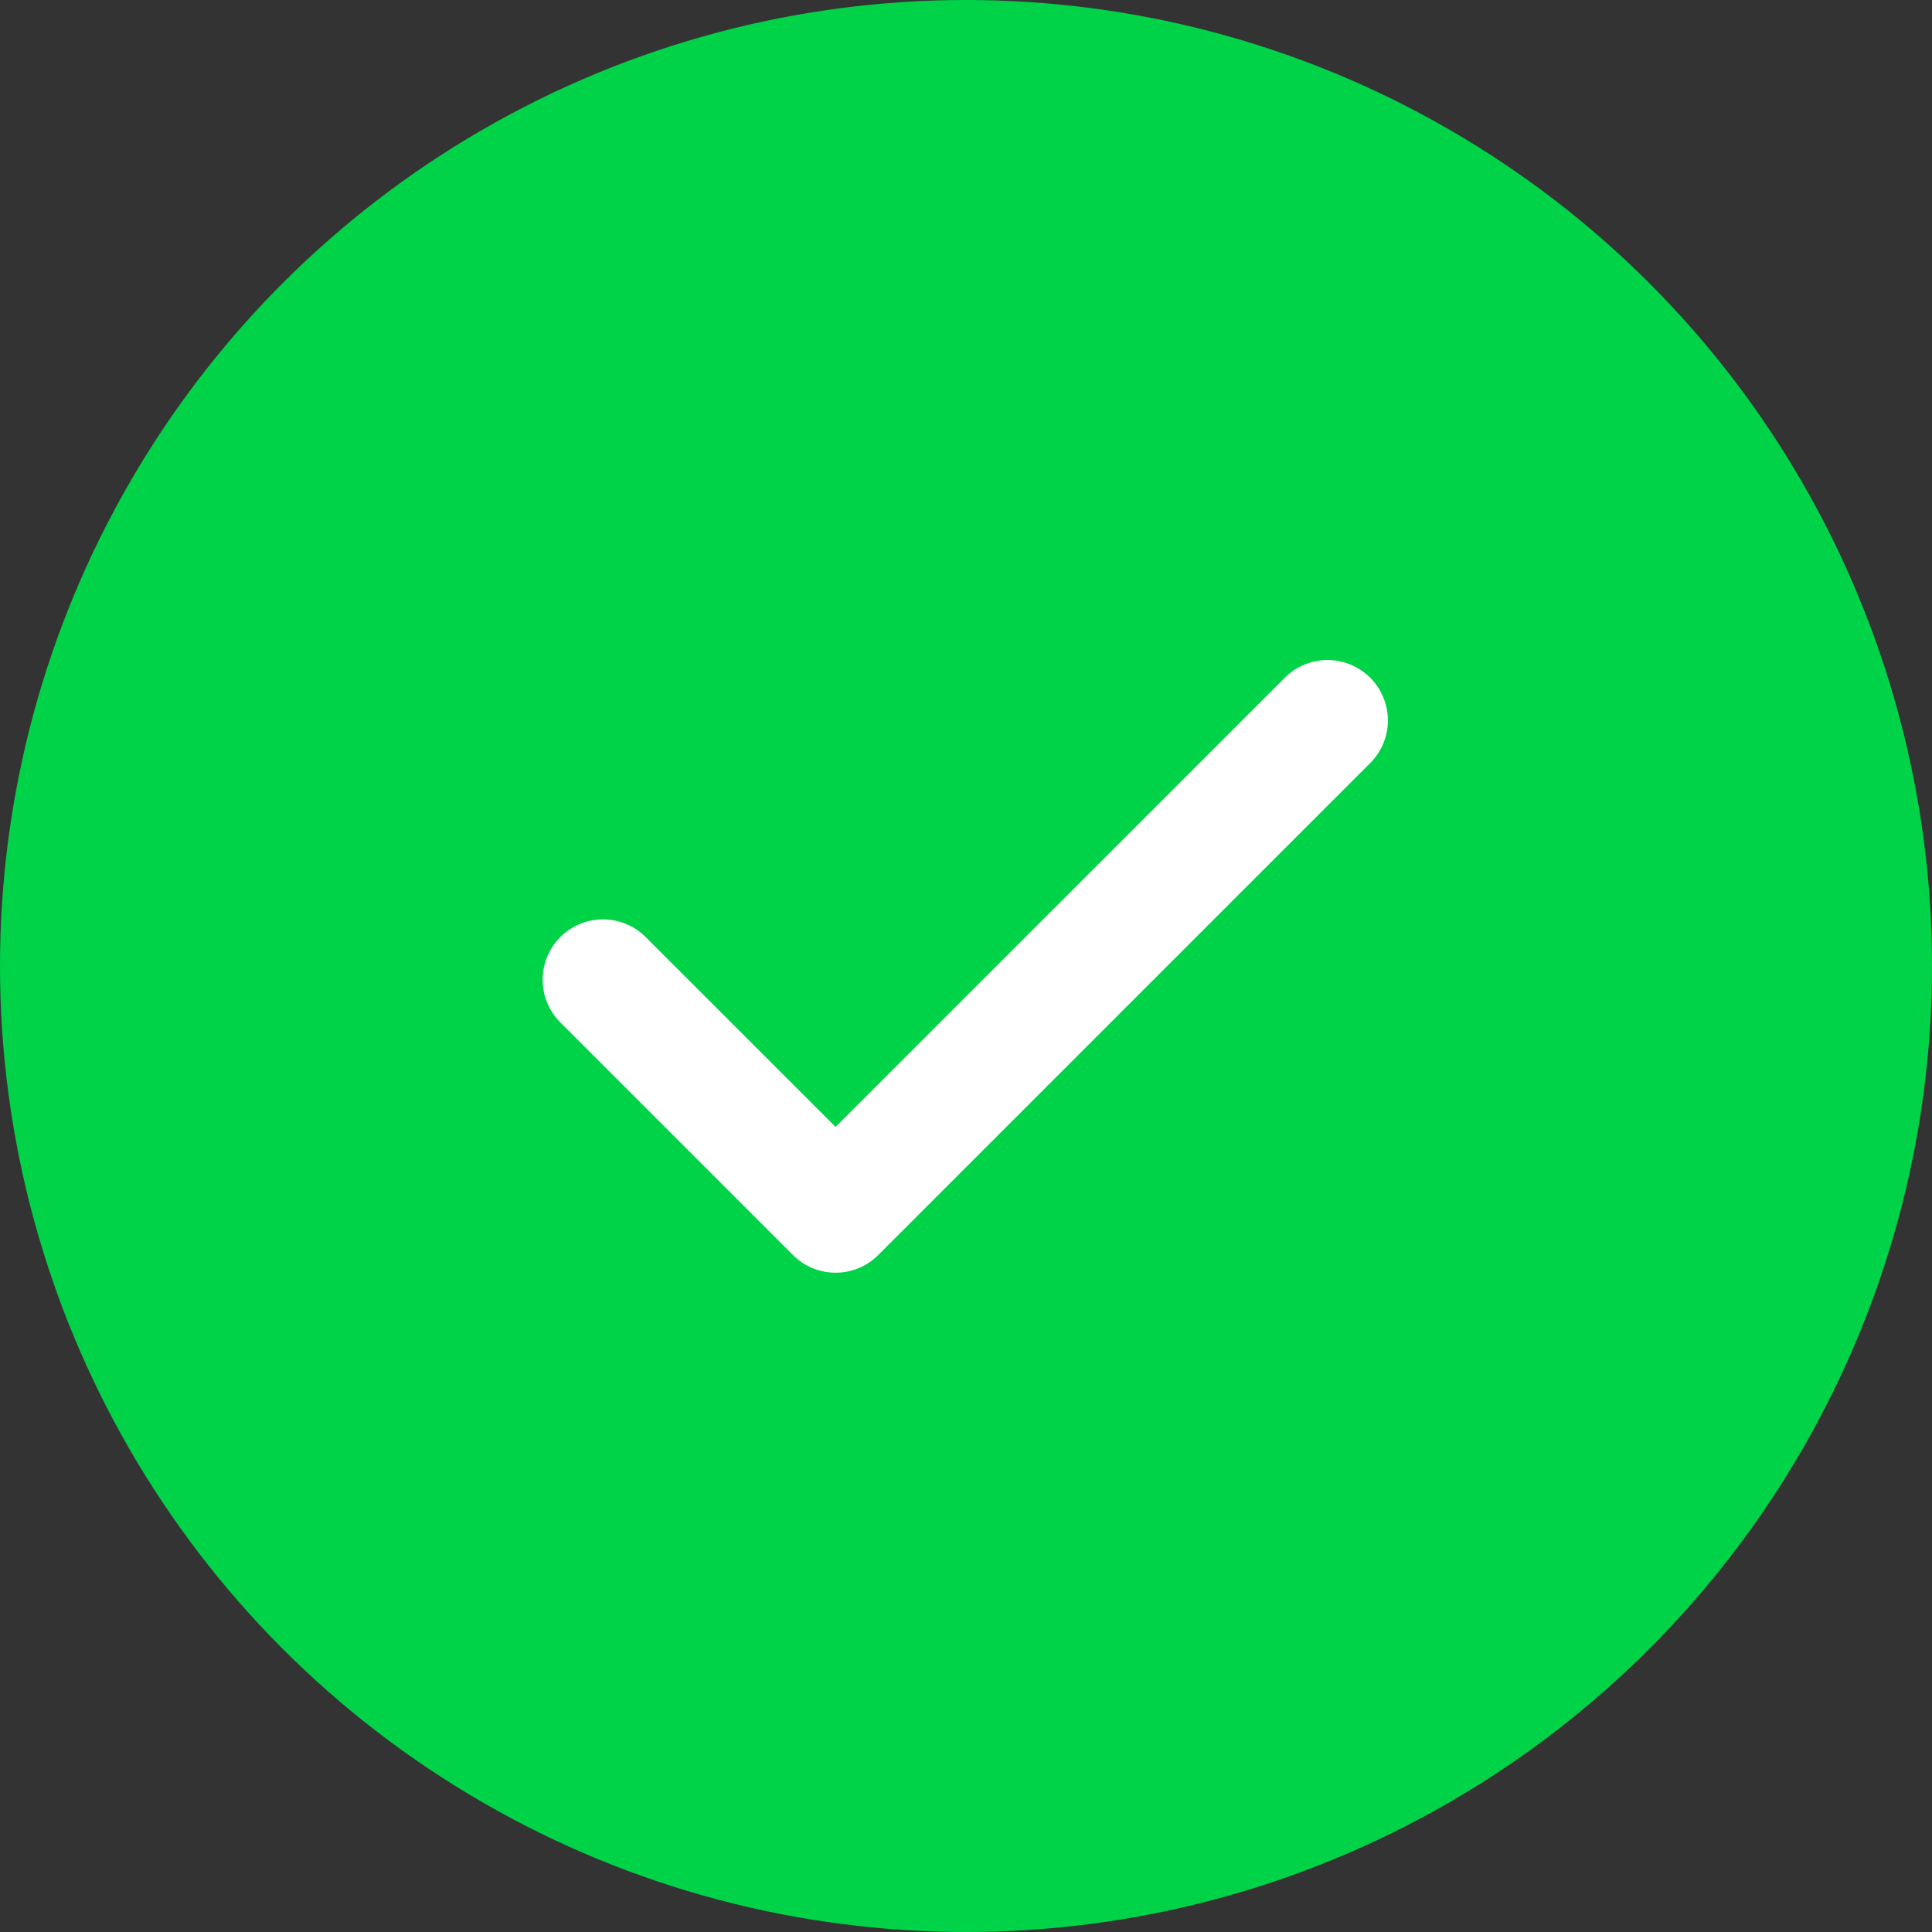
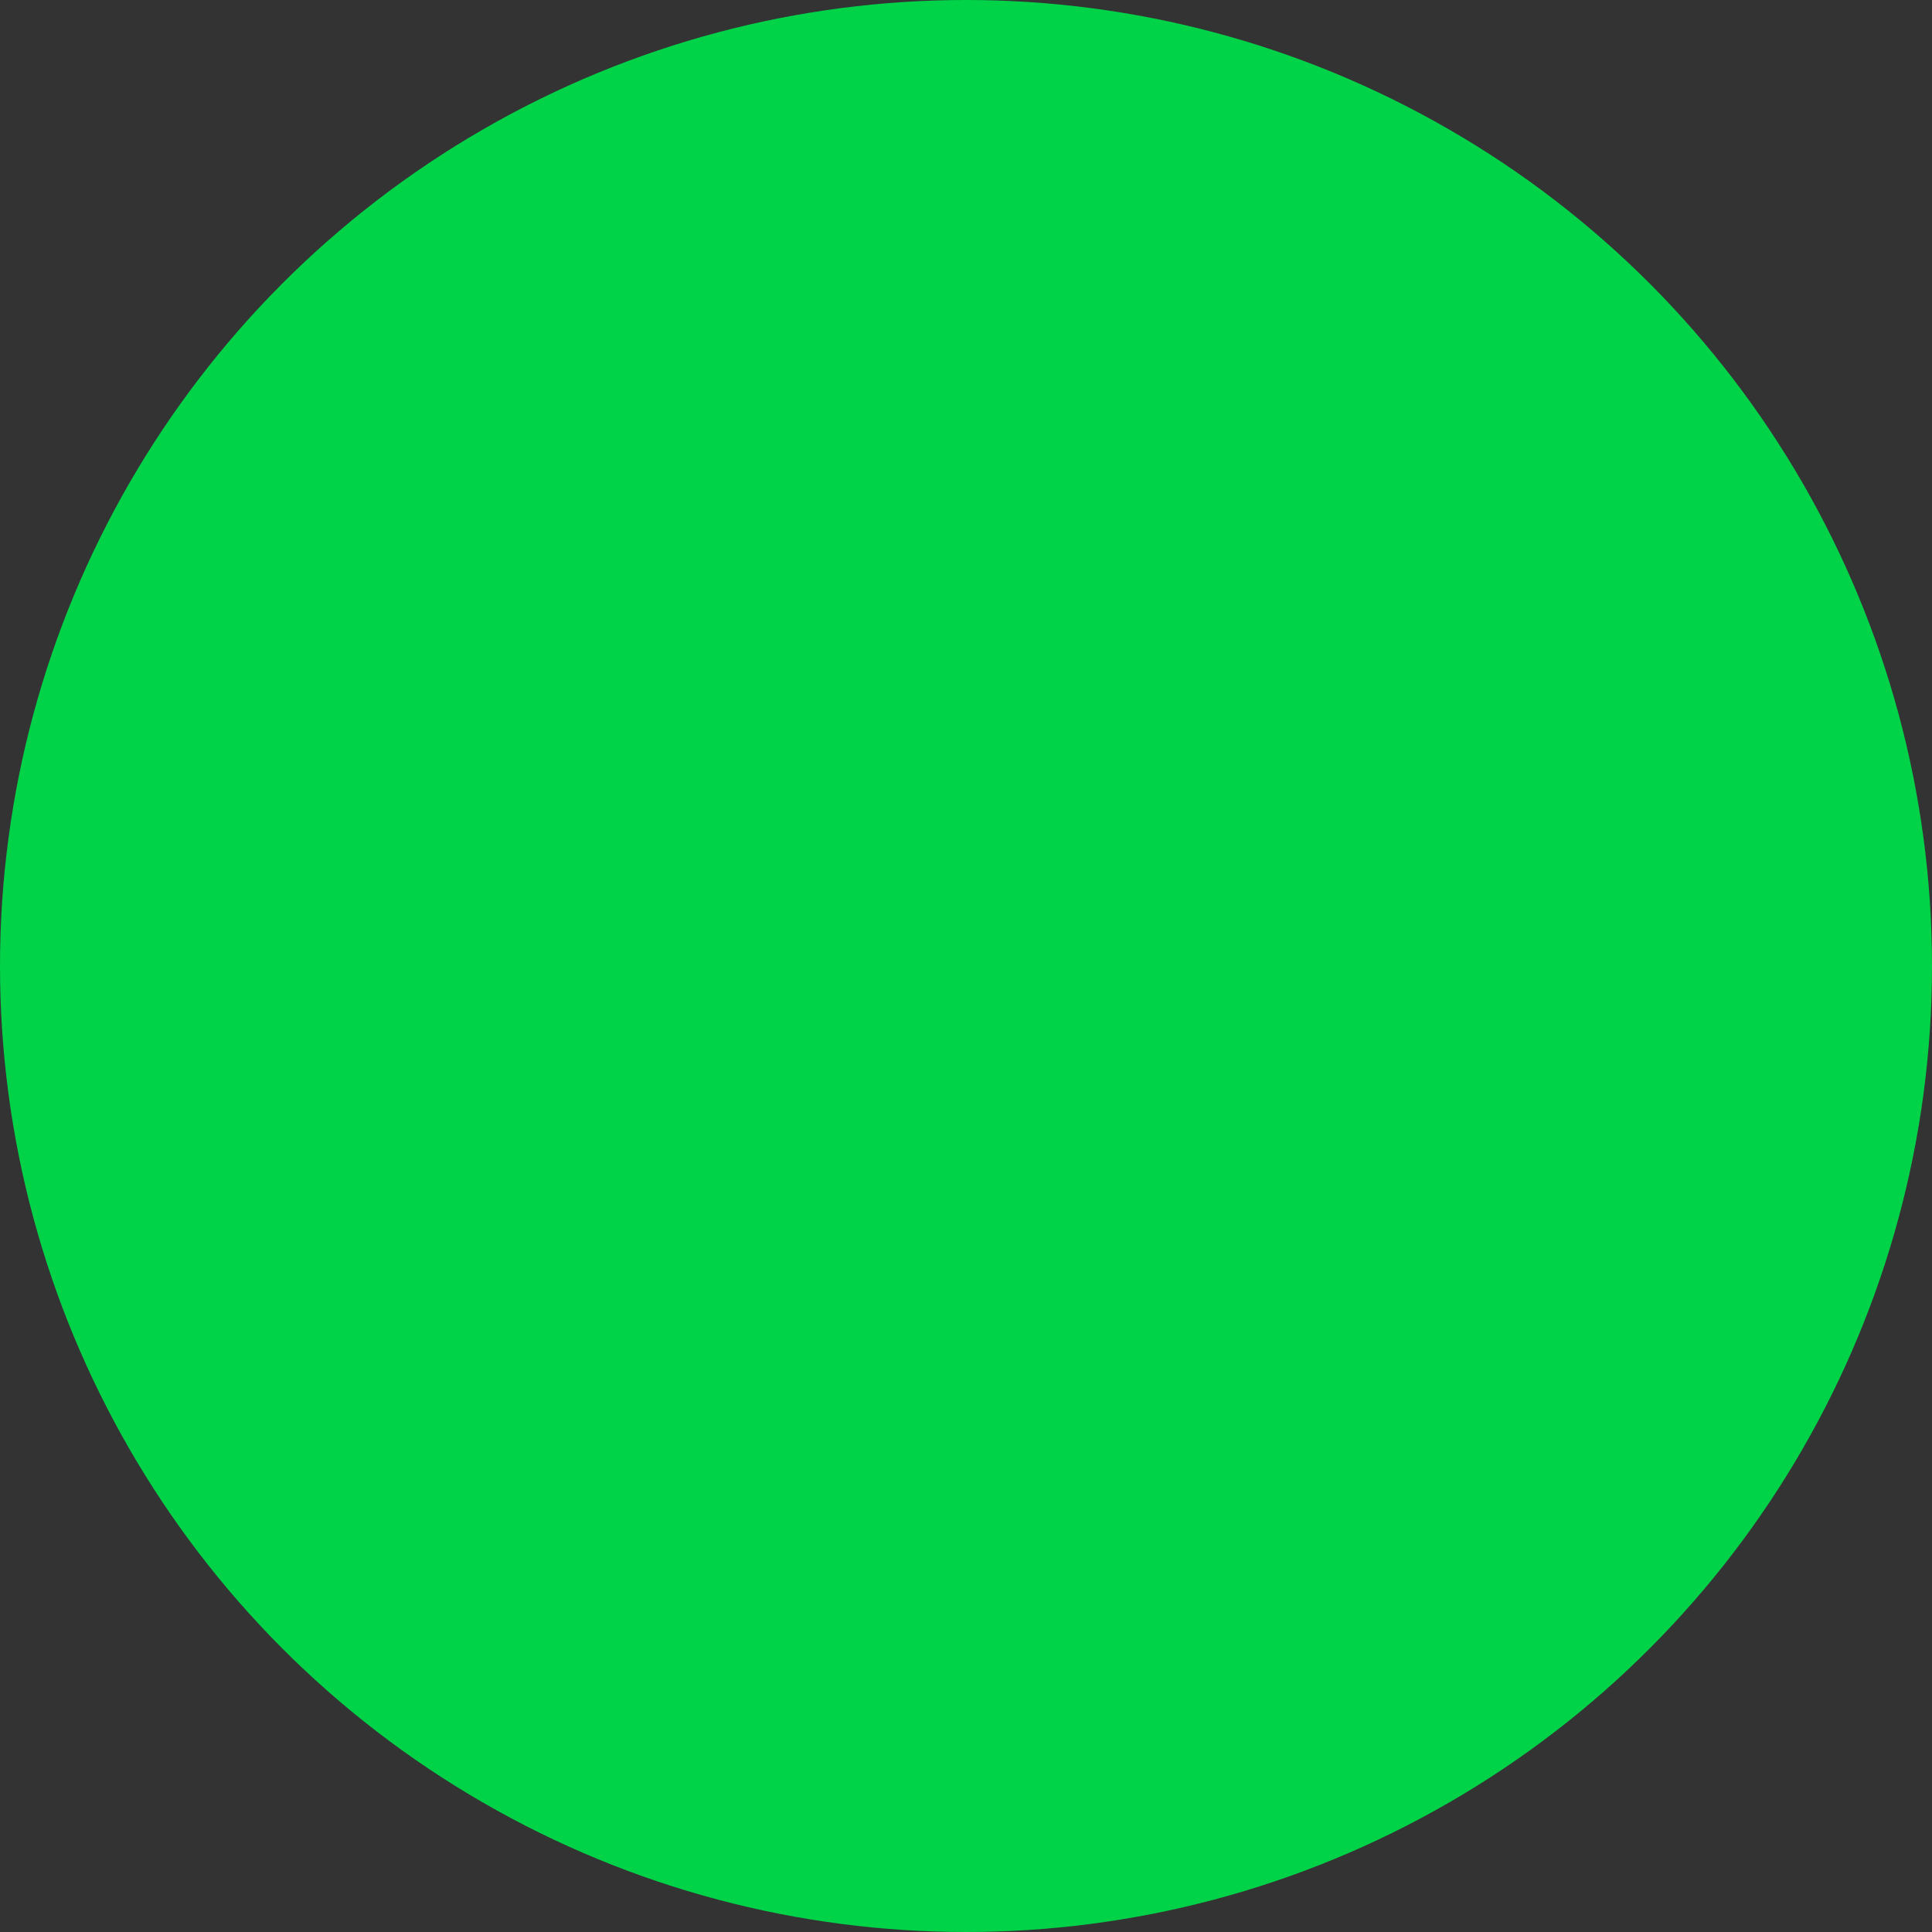
<svg xmlns="http://www.w3.org/2000/svg" width="24" height="24" viewBox="0 0 24 24" fill="none">
  <rect x="0" y="0" width="24" height="24" fill="#333333" stroke="none" />
  <circle cx="12" cy="12" r="12" fill="#00D348" />
-   <path d="M10.38 15.81C10.181 15.81 9.99 15.731 9.85 15.59L6.97 12.71C6.898 12.641 6.841 12.558 6.802 12.467C6.762 12.375 6.742 12.277 6.741 12.177C6.74 12.078 6.759 11.979 6.797 11.887C6.834 11.795 6.89 11.711 6.96 11.64C7.031 11.57 7.115 11.514 7.207 11.477C7.299 11.439 7.398 11.42 7.497 11.421C7.597 11.422 7.695 11.442 7.787 11.482C7.878 11.521 7.961 11.578 8.03 11.65L10.38 13.999L15.97 8.41C16.111 8.273 16.301 8.198 16.497 8.199C16.694 8.201 16.882 8.28 17.021 8.419C17.16 8.558 17.239 8.746 17.241 8.943C17.242 9.139 17.167 9.329 17.03 9.47L10.91 15.59C10.77 15.731 10.579 15.81 10.38 15.81Z" fill="white" />
</svg>